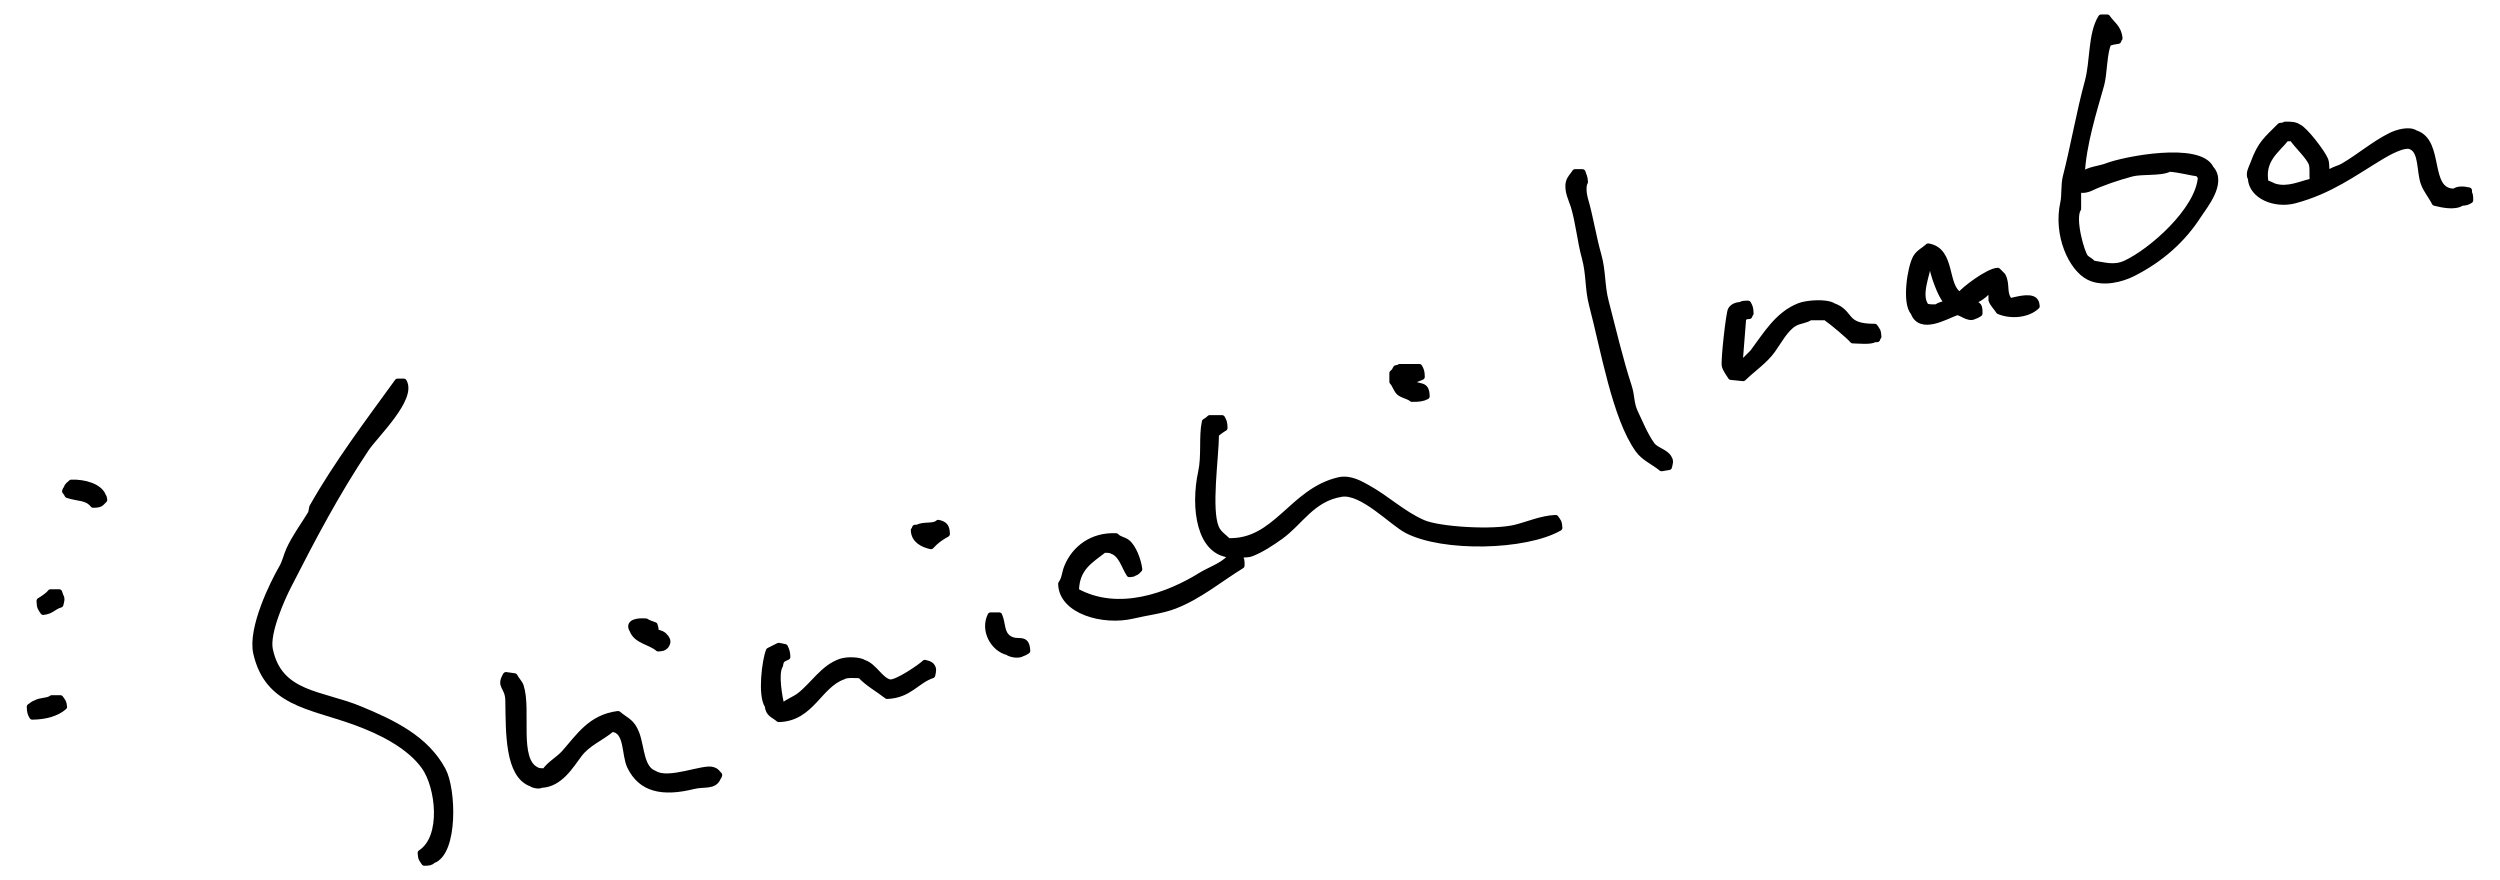
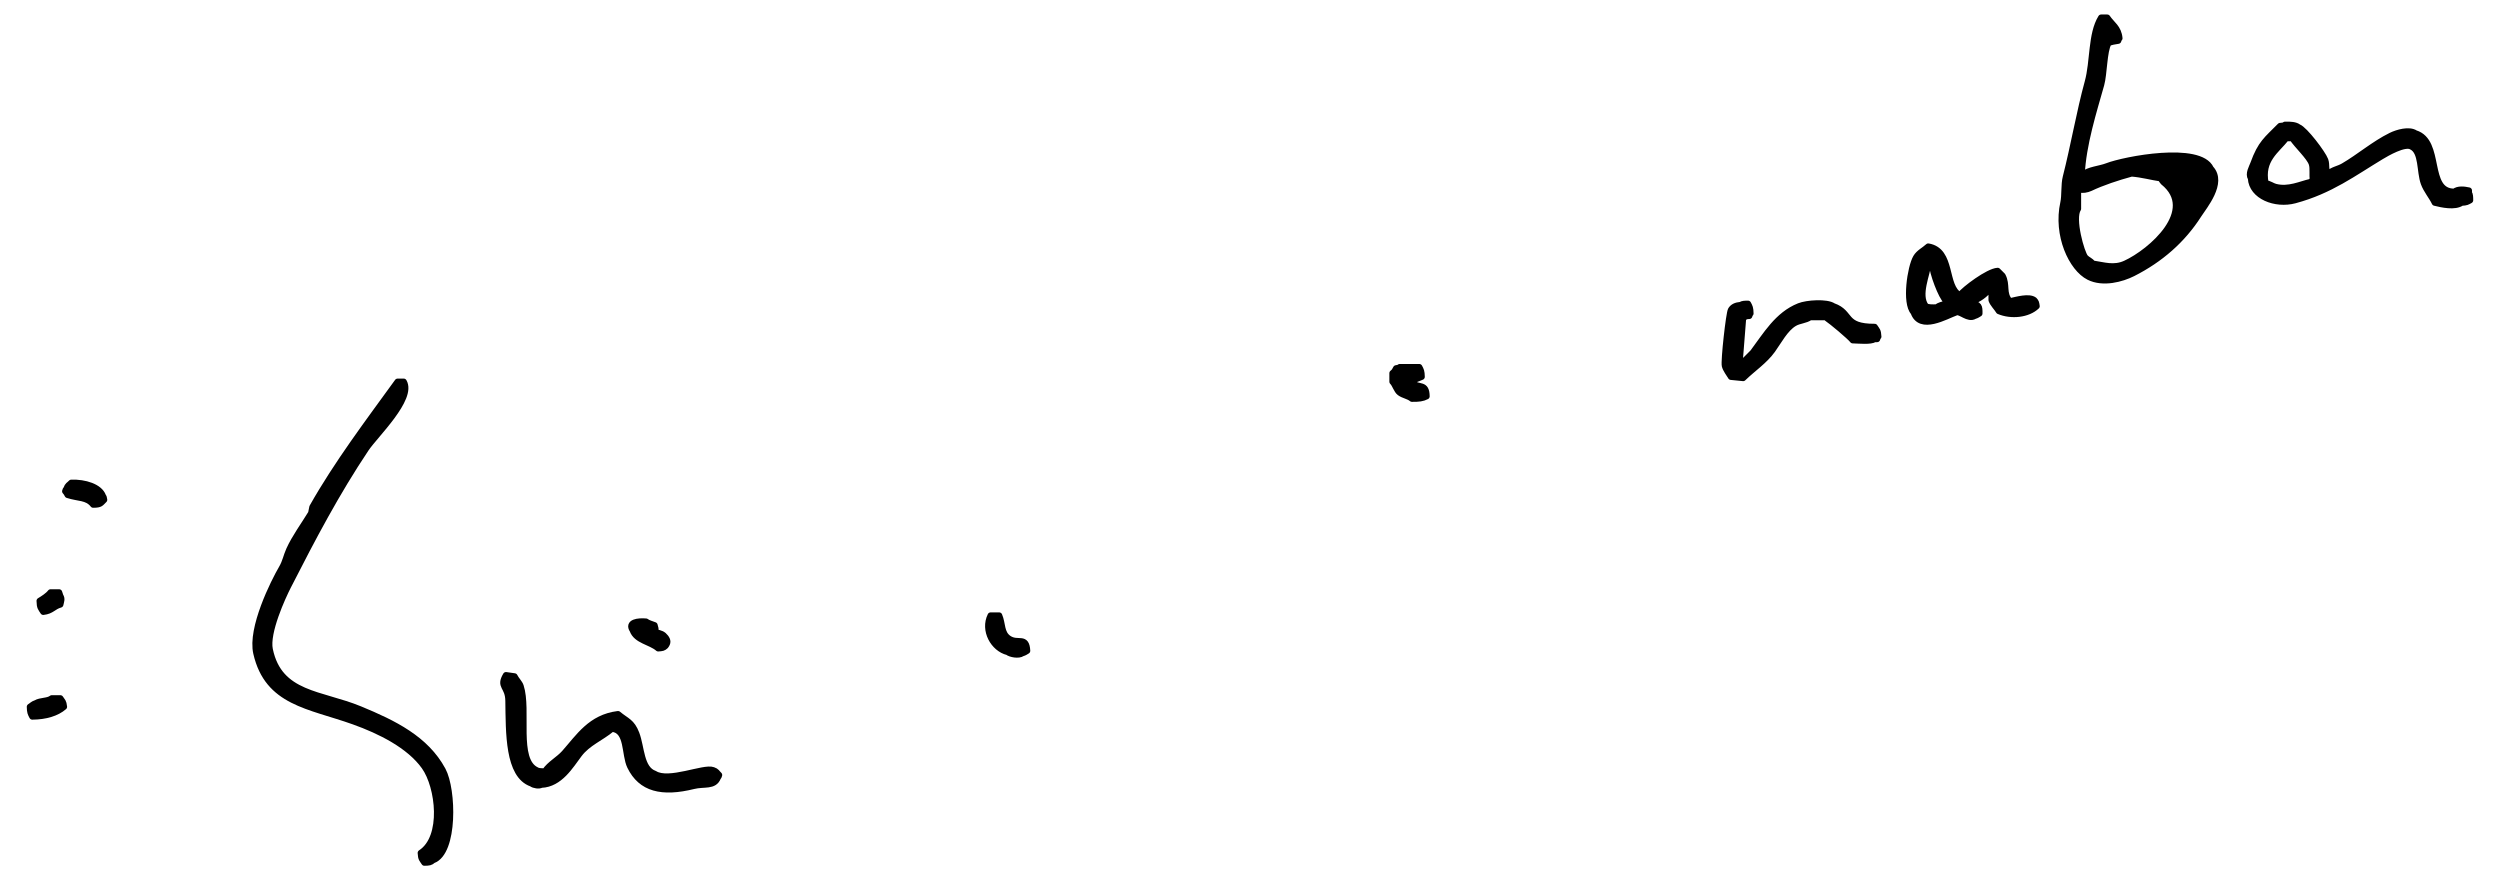
<svg xmlns="http://www.w3.org/2000/svg" version="1.1" id="レイヤー_1" x="0px" y="0px" width="2012.598px" height="708.661px" viewBox="0 0 2012.598 708.661" enable-background="new 0 0 2012.598 708.661" xml:space="preserve">
  <g>
-     <path fill-rule="evenodd" clip-rule="evenodd" stroke="#000000" stroke-width="5" stroke-linecap="round" stroke-linejoin="round" stroke-miterlimit="10" d="   M1696.417,133.768c-6.189,2.407-14.954,2.775-19.606,6.862c-0.327,0-0.654,0-0.98,0c1.012-24.051,9.752-51.413,15.685-72.541   c2.351-8.372,2.261-27.25,5.882-33.33c1.527-1.066,5.796-1.624,7.842-1.961c0.632-1.692,0.192-0.96,0.98-1.961   c-0.778-8.594-6.113-11.159-9.803-16.665c-1.634,0-3.268,0-4.901,0c-8.243,13.301-6.153,35.09-10.783,51.955   c-6.543,23.829-11.285,51.587-17.645,76.462c-1.577,6.168-0.685,14.828-1.961,20.586c-5.773,26.06,6.671,52.828,20.586,59.797   c11.329,5.674,26.42,1.548,35.29-2.941c22.067-11.168,40.031-26.819,52.935-47.053c4.396-6.893,20.391-25.755,9.803-37.251   C1770.85,116.655,1710.228,128.396,1696.417,133.768z M1711.121,212.19c-9.355,4.294-17.452,1.309-26.468,0   c-1.698-2.441-4.05-2.873-5.882-4.901c-3.109-3.443-11.079-31.383-5.882-39.211c0-5.228,0-10.457,0-15.684c0.653,0,1.307,0,1.961,0   c0.999,0.969,5.479,0.157,7.842-0.98c9.366-4.507,22.185-8.753,33.33-11.763c8.076-2.182,24.042-0.262,30.389-3.921   c8.427,0.66,16.646,2.965,23.527,3.921c0.656,1.221,1.065,2.027,1.96,2.941C1770.048,169.439,1731.665,202.76,1711.121,212.19z" />
+     <path fill-rule="evenodd" clip-rule="evenodd" stroke="#000000" stroke-width="5" stroke-linecap="round" stroke-linejoin="round" stroke-miterlimit="10" d="   M1696.417,133.768c-6.189,2.407-14.954,2.775-19.606,6.862c-0.327,0-0.654,0-0.98,0c1.012-24.051,9.752-51.413,15.685-72.541   c2.351-8.372,2.261-27.25,5.882-33.33c1.527-1.066,5.796-1.624,7.842-1.961c0.632-1.692,0.192-0.96,0.98-1.961   c-0.778-8.594-6.113-11.159-9.803-16.665c-1.634,0-3.268,0-4.901,0c-8.243,13.301-6.153,35.09-10.783,51.955   c-6.543,23.829-11.285,51.587-17.645,76.462c-1.577,6.168-0.685,14.828-1.961,20.586c-5.773,26.06,6.671,52.828,20.586,59.797   c11.329,5.674,26.42,1.548,35.29-2.941c22.067-11.168,40.031-26.819,52.935-47.053c4.396-6.893,20.391-25.755,9.803-37.251   C1770.85,116.655,1710.228,128.396,1696.417,133.768z M1711.121,212.19c-9.355,4.294-17.452,1.309-26.468,0   c-1.698-2.441-4.05-2.873-5.882-4.901c-3.109-3.443-11.079-31.383-5.882-39.211c0-5.228,0-10.457,0-15.684c0.653,0,1.307,0,1.961,0   c0.999,0.969,5.479,0.157,7.842-0.98c9.366-4.507,22.185-8.753,33.33-11.763c8.427,0.66,16.646,2.965,23.527,3.921c0.656,1.221,1.065,2.027,1.96,2.941C1770.048,169.439,1731.665,202.76,1711.121,212.19z" />
    <path fill-rule="evenodd" clip-rule="evenodd" stroke="#000000" stroke-width="5" stroke-linecap="round" stroke-linejoin="round" stroke-miterlimit="10" d="   M1987.56,155.334c0-0.653,0-1.307,0-1.961c-3.987-0.872-8.612-1.412-11.763,0.98c-23.222,0.112-9.955-40.408-31.369-47.053   c-4.906-3.319-14.43-0.589-19.606,1.961c-13.492,6.647-25.563,17.139-38.231,24.507c-4.183,2.433-8.455,2.769-11.763,5.882   c-3.319-2.246-1.418-6.705-2.941-10.783c-2.03-5.438-16.54-24.603-21.566-26.468c-2.436-1.844-6.358-2.087-10.783-1.961   c-1.151,0.791-1.64,0.789-3.921,0.98c-10.752,10.977-15.522,13.67-21.566,30.389c-1.136,3.144-4.246,8.036-1.961,11.763   c0.796,14.411,19.672,21.826,35.29,17.645c28.629-7.663,47.604-22.072,69.6-35.29c4.115-2.473,19.061-11.289,24.507-7.842   c8.484,4.119,6.334,19.844,9.803,29.408c2.066,5.696,6.377,10.583,8.823,15.684c5.522,1.387,16.208,3.822,21.566,0   c4.084-0.195,4.492-0.684,6.862-1.961C1988.517,158.543,1988.502,156.723,1987.56,155.334z M1860.124,146.511   c-7.642,1.643-17.785,6.785-28.428,3.921c-2.601-0.7-4.272-2.352-7.842-2.941c-3.693-18.848,8.798-26.293,16.665-36.27   c1.634,0,3.268,0,4.901,0c3.754,5.809,13.778,14.886,15.684,20.586c1.276,3.814,0.081,9.847,0.98,12.744   C1861.431,145.204,1860.777,145.858,1860.124,146.511z" />
-     <path fill-rule="evenodd" clip-rule="evenodd" stroke="#000000" stroke-width="5" stroke-linecap="round" stroke-linejoin="round" stroke-miterlimit="10" d="   M1329.792,358.252c-5.438-7.458-9.779-18.108-13.724-26.468c-3.307-7.01-2.399-12.925-4.901-20.586   c-6.937-21.237-12.714-45.796-18.625-68.62c-3.315-12.8-2.185-24.339-5.882-37.251c-4.125-14.407-6.607-31.06-10.783-45.093   c-1.101-3.699-1.873-10.835,0-13.724c-0.256-4.416-1.042-4.707-1.961-7.842c-1.96,0-3.921,0-5.882,0   c-1.482,2.393-4.075,4.863-4.901,7.842c-1.884,6.789,2.544,14.971,3.921,19.606c4.013,13.509,5.27,28.34,8.823,41.172   c3.74,13.509,2.356,24.874,5.882,38.231c9.35,35.423,18.614,90.917,37.251,116.653c4.716,6.512,12.448,9.557,18.625,14.704   c1.96-0.327,3.921-0.654,5.882-0.98c0.574-2.666,1.514-4.561,0-6.862C1341.158,364.016,1333.061,362.735,1329.792,358.252z" />
    <path fill-rule="evenodd" clip-rule="evenodd" stroke="#000000" stroke-width="5" stroke-linecap="round" stroke-linejoin="round" stroke-miterlimit="10" d="   M1617.995,242.579c-5.82-6.477-1.874-13.228-5.882-20.586c-1.307-1.307-2.614-2.614-3.921-3.921   c-7.548,0.41-26.66,14.708-30.389,19.606c-13.003-6.772-5.602-35.853-25.487-39.211c-3.237,3.017-7.494,4.896-9.803,8.823   c-4.562,7.759-8.939,36.698-1.96,44.113c5.391,15.34,25.853,3.015,34.31,0c3.406-1.214,9.652,6.071,14.704,2.941   c2.274-0.728,2.19-1.018,3.921-1.961c0.138-6.062-0.53-7.272-5.882-7.842c0-0.653,0-1.307,0-1.961   c5.086-1.402,11.083-5.802,13.724-9.803c0.653,0,1.307,0,1.961,0c0,2.941,0,5.882,0,8.823c1.021,3.038,4.301,6.128,5.882,8.823   c9.96,4.217,23.388,2.793,30.389-3.921c-0.439-2.918-0.495-3.309-1.961-4.901C1633.476,238.501,1623.896,241.257,1617.995,242.579z    M1567.02,244.539c-2.983,0.611-5.974,1.242-7.842,2.941c-3.231,0.087-7.021,0.234-8.823-0.98   c-6.833-8.934,1.156-25.961,1.961-34.31c0.98,0,1.961,0,2.941,0c0.405,7.431,7.575,26.753,11.763,30.389   C1567.02,243.232,1567.02,243.886,1567.02,244.539z" />
    <path fill-rule="evenodd" clip-rule="evenodd" stroke="#000000" stroke-width="5" stroke-linecap="round" stroke-linejoin="round" stroke-miterlimit="10" d="   M1475.854,246.5c-5.308-3.61-21.242-2.474-27.448,0c-17.428,6.949-26.716,23.256-37.251,37.251   c-2.941,2.941-5.882,5.882-8.823,8.823c-0.654,0-1.307,0-1.961,0c0.98-12.416,1.961-24.835,2.941-37.251   c2.014-0.391,1.889-0.243,2.941-0.98c0.654,0,1.307,0,1.961,0c0.632-1.692,0.192-0.96,0.98-1.961   c-0.082-4.408-0.616-5.35-1.961-7.842c-2.673,0.023-4.492,0.039-5.882,0.98c-3.94,0.392-6.26,1.468-7.842,3.921   c-1.545,2.395-5.872,41.362-4.901,45.093c0.763,2.934,3.387,6.379,4.901,8.823c3.267,0.327,6.536,0.654,9.803,0.98   c7.704-7.533,17.175-13.716,23.527-22.546c5.034-6.999,10.257-17.227,17.645-21.566c4.101-2.408,8.98-2.243,12.744-4.901   c4.574,0,9.15,0,13.724,0c0,0.327,0,0.654,0,0.98c3.445,2.225,18.275,14.613,20.586,17.645c5.039,0.128,14.388,1.15,17.645-0.98   c0.653,0,1.307,0,1.961,0c0.632-1.692,0.192-0.96,0.98-1.961c-0.256-4.995-1.139-4.98-2.941-7.842   C1483.409,263.242,1491.065,251.875,1475.854,246.5z" />
    <path fill-rule="evenodd" clip-rule="evenodd" stroke="#000000" stroke-width="5" stroke-linecap="round" stroke-linejoin="round" stroke-miterlimit="10" d="   M1126.874,316.1c3.106,2.261,6.965,2.559,9.803,4.901c5.405,0.093,8.722-0.326,11.763-1.961   c-0.132-10.844-6.047-6.291-11.763-10.783c-0.654,0-1.307,0-1.961,0c1.315-2.101,7.72-3.829,9.803-4.901   c-0.082-4.408-0.616-5.35-1.961-7.842c-5.228,0-10.457,0-15.684,0c-1.054,0.743-0.906,0.616-2.941,0.98   c-0.973,1.861-1.349,2.692-2.941,3.921c0,2.287,0,4.575,0,6.862C1123.267,309.536,1124.325,314.244,1126.874,316.1z" />
    <path fill-rule="evenodd" clip-rule="evenodd" stroke="#000000" stroke-width="5" stroke-linecap="round" stroke-linejoin="round" stroke-miterlimit="10" d="   M289.714,570.973c-31.328-12.944-64.846-11.276-72.541-48.034c-2.888-13.795,10.356-42.45,14.704-50.975   c20.081-39.364,39.142-75.513,62.738-110.772c7.385-11.035,38.313-40.39,30.389-53.915c-1.634,0-3.268,0-4.901,0   c-23.512,32.472-48.678,65.668-68.62,100.969c-0.327,1.634-0.654,3.268-0.98,4.901c-5.54,9.168-13.157,19.458-17.645,29.408   c-2.355,5.222-2.989,9.745-5.882,14.704c-6.583,11.286-25.223,48.451-20.586,68.62c9.162,39.847,42.457,42.043,78.422,54.896   c21.32,7.619,44.686,19.271,56.856,36.27c11.64,16.259,16.485,57.07-2.941,69.6c0.256,4.995,1.139,4.98,2.941,7.842   c3.788-0.102,4.981-0.223,6.862-1.961c17.594-6.326,16.33-56.791,7.842-72.541C342.818,594.835,317.131,582.301,289.714,570.973z" />
-     <path fill-rule="evenodd" clip-rule="evenodd" stroke="#000000" stroke-width="5" stroke-linecap="round" stroke-linejoin="round" stroke-miterlimit="10" d="   M1220,424.911c-17.954,4.456-61.597,1.74-74.501-3.921c-16.579-7.273-29.205-19.782-45.093-28.428   c-4.822-2.624-13.473-7.981-22.546-5.882c-37.853,8.76-50.482,50.367-89.206,49.014c-3.482-3.548-7.679-5.808-9.803-10.783   c-6.391-14.967-0.194-56.047,0-75.482c2.135-1.698,4.382-3.494,6.862-4.901c-0.082-4.408-0.616-5.35-1.961-7.842   c-3.267,0-6.536,0-9.803,0c-1.11,1.165-2.49,2.104-3.921,2.941c-2.531,11.72-0.124,27.247-2.941,40.192   c-6.245,28.699-1.524,65.762,24.507,66.659c-3.759,7.886-17.121,12.063-24.507,16.665c-25.651,15.983-66.557,31.934-100.969,12.744   c0.192-18.918,11.813-24.854,22.547-33.33c2.857-0.03,5.343-0.048,6.862,0.98c7.438,2.566,9.773,12.662,13.724,18.625   c2.273-0.222,2.765-0.193,3.921-0.98c2.665-1.013,2.158-1.406,3.921-2.941c-0.915-7.371-4.967-17.869-9.803-21.566   c-2.794-2.137-6.536-2.296-8.823-4.901c-19.084-0.924-33.128,9.85-39.211,24.507c-2.14,5.157-1.897,9.719-4.901,13.724   c0.365,21.757,33.699,31.288,57.837,25.487c11.094-2.666,23.07-3.89,33.33-7.842c20.008-7.707,36.7-21.833,53.915-32.349   c0.002-4.001,0.103-5.09-1.961-6.862c2.185-3.295,5.783-1.421,9.803-2.941c7.846-2.966,16.75-8.854,23.527-13.724   c15.928-11.447,25.349-30.414,49.014-34.31c16.719-2.752,40.827,23.126,52.935,29.408c29.231,15.165,95.261,13.597,122.535-1.961   c-0.256-4.995-1.139-4.98-2.941-7.842C1241.171,417.482,1230.325,422.348,1220,424.911z" />
    <path fill-rule="evenodd" clip-rule="evenodd" stroke="#000000" stroke-width="5" stroke-linecap="round" stroke-linejoin="round" stroke-miterlimit="10" d="   M57.387,388.641c-1.846,1.993-2.852,1.808-3.921,4.901c-0.791,1.008-0.362,0.241-0.98,1.961c0.893,0.911,1.323,1.709,1.961,2.941   c8.872,2.874,15.569,1.523,20.586,7.842c6.172-0.071,5.898-1.128,8.823-3.921c-0.391-2.014-0.243-1.889-0.98-2.941   C80.242,391.93,68.178,388.22,57.387,388.641z" />
-     <path fill-rule="evenodd" clip-rule="evenodd" stroke="#000000" stroke-width="5" stroke-linecap="round" stroke-linejoin="round" stroke-miterlimit="10" d="   M755.347,420.99c-3.896,3.546-11.762,1.034-16.665,3.921c-0.653,0-1.307,0-1.961,0c-0.632,1.692-0.192,0.96-0.98,1.961   c0.246,7.937,7.305,11.365,13.724,12.744c3.71-4.139,7.628-6.988,12.744-9.803C762.093,423.753,760.216,422.102,755.347,420.99z" />
    <path fill-rule="evenodd" clip-rule="evenodd" stroke="#000000" stroke-width="5" stroke-linecap="round" stroke-linejoin="round" stroke-miterlimit="10" d="   M48.565,486.669c0.574-2.666,1.514-4.561,0-6.862c-0.327-0.98-0.654-1.961-0.98-2.941c-2.287,0-4.575,0-6.862,0   c-1.997,2.619-5.995,5.16-8.823,6.862c0.111,5.46,1.032,5.798,2.941,8.823C41.751,491.82,42.807,488.265,48.565,486.669z" />
    <path fill-rule="evenodd" clip-rule="evenodd" stroke="#000000" stroke-width="5" stroke-linecap="round" stroke-linejoin="round" stroke-miterlimit="10" d="   M812.204,514.117c-6.498-4.263-4.942-11.955-7.842-18.625c-2.287,0-4.575,0-6.862,0c-5.903,12,2.323,26.554,13.724,29.408   c2.206,1.745,8.874,3.067,11.763,0.98c2.274-0.728,2.19-1.018,3.921-1.961C826.262,511.729,819.54,518.93,812.204,514.117z" />
    <path fill-rule="evenodd" clip-rule="evenodd" stroke="#000000" stroke-width="5" stroke-linecap="round" stroke-linejoin="round" stroke-miterlimit="10" d="   M529.883,521.959c3.419-0.249,4.127-0.343,5.882-1.961c1.951-2.503,1.928-4.357,0-6.862c-1.846-2.406-3.958-3.489-7.842-3.921   c-0.108-2.792-0.393-4.191-0.98-5.882c-2.11-0.854-5.171-1.615-6.862-2.941c-6.412-0.576-14.938,0.506-10.783,6.862   C512.294,515.744,523.69,516.58,529.883,521.959z" />
-     <path fill-rule="evenodd" clip-rule="evenodd" stroke="#000000" stroke-width="5" stroke-linecap="round" stroke-linejoin="round" stroke-miterlimit="10" d="   M744.564,533.722c-2.844,2.976-23.103,16.941-28.428,15.685c-7.664-1.809-12.21-12.763-20.586-15.685   c-3.773-2.413-13.369-2.725-18.625-0.98c-14.051,4.664-22.506,19.311-33.33,27.448c-3.942,2.964-8.938,4.636-12.744,7.842   c-0.654,0-1.307,0-1.961,0c-1.372-6.413-5.232-25.891-0.98-32.349c0.564-4.834,2.378-5.295,5.882-6.862   c-0.176-4.154-0.781-5.229-1.961-7.842c-1.634-0.327-3.268-0.654-4.901-0.98c-2.614,1.307-5.228,2.614-7.842,3.921   c-3.092,7.449-6.75,35.868-0.98,44.113c0.713,7.072,4.909,7.207,8.823,10.783c26.381-0.688,32.094-27.348,51.955-34.31   c2.561-1.71,9.529-1.131,13.724-0.98c6.391,6.864,14.054,10.778,21.566,16.665c17.901-0.703,23.426-12.335,36.27-16.665   c0.744-3.604,1.378-5.288-0.98-7.842C748.139,534.601,746.644,534.165,744.564,533.722z" />
    <path fill-rule="evenodd" clip-rule="evenodd" stroke="#000000" stroke-width="5" stroke-linecap="round" stroke-linejoin="round" stroke-miterlimit="10" d="   M573.995,619.987c-7.336-2.784-35.682,10.17-47.053,2.941c-11.258-3.981-10.44-21.183-14.704-32.349   c-3.657-9.577-7.844-9.976-14.704-15.685c-21.956,2.744-31.47,18.252-43.132,31.369c-4.651,5.231-11.766,8.832-15.685,14.704   c-2.857,0.03-5.343,0.048-6.862-0.98c-17.119-8.065-6.377-48.29-12.744-67.639c-0.834-2.536-3.654-5.202-4.901-7.842   c-2.287-0.327-4.575-0.654-6.862-0.98c-5.722,9.623,1.779,8.549,1.961,20.586c0.389,25.76-0.348,59.982,18.625,66.659   c1.998,1.511,6.151,2.013,7.842,0.98c14.959-0.605,23.454-15.31,30.389-24.507c6.98-9.258,17.6-13.139,26.468-20.586   c13.082,1.174,9.928,20.584,14.704,30.389c8.736,17.936,25.504,21.999,50.975,15.684c8.575-2.126,16.621,0.798,19.606-6.862   c0.791-1.008,0.362-0.241,0.98-1.961C576.904,622.062,577.089,621.056,573.995,619.987z" />
    <path fill-rule="evenodd" clip-rule="evenodd" stroke="#000000" stroke-width="5" stroke-linecap="round" stroke-linejoin="round" stroke-miterlimit="10" d="   M41.703,562.15c-3.173,2.519-9.053,1.684-12.744,3.921c-2.644,0.904-2.87,1.683-4.901,2.941c0.082,4.408,0.616,5.35,1.961,7.842   c10.71-0.094,19.687-2.79,25.487-7.842c-0.455-4.413-1.267-4.19-2.941-6.862C46.278,562.15,43.99,562.15,41.703,562.15z" />
  </g>
</svg>